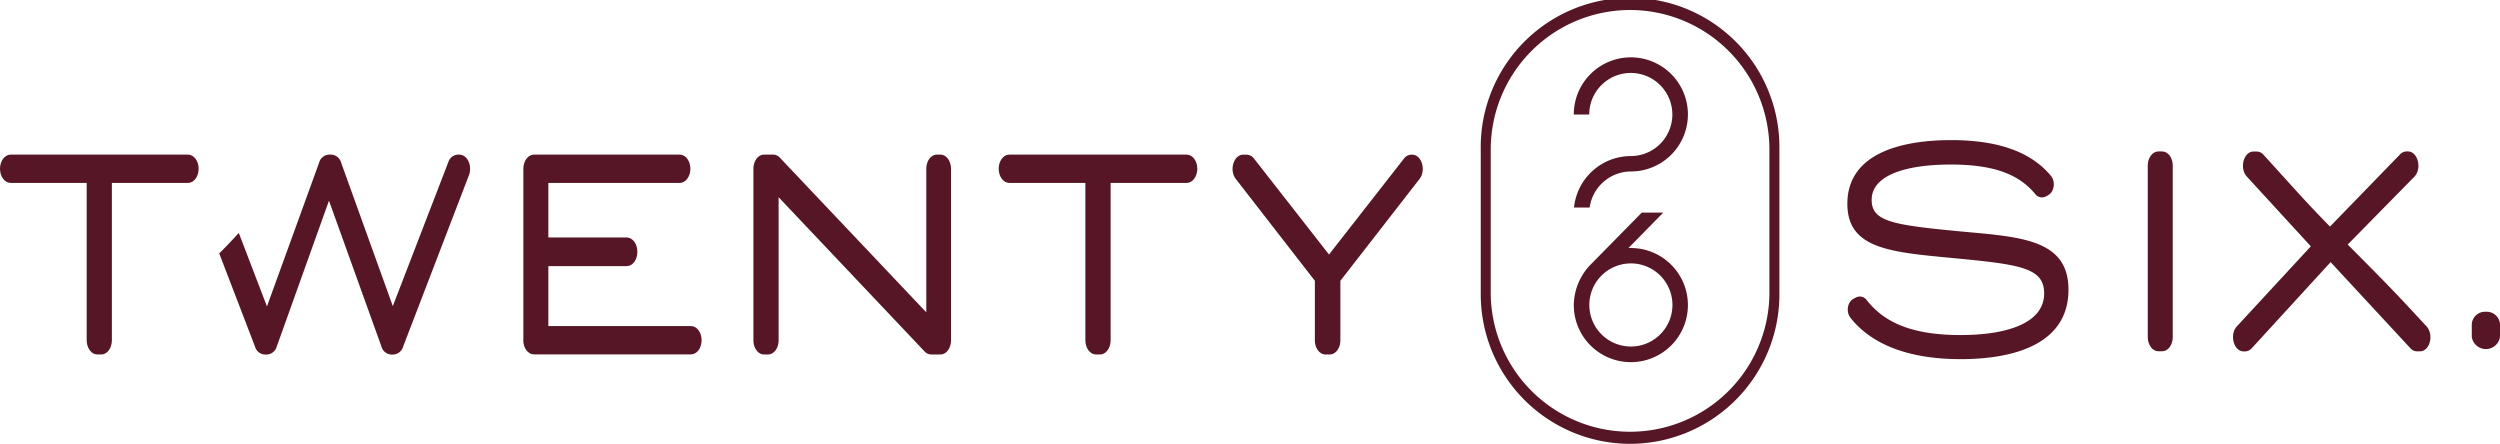
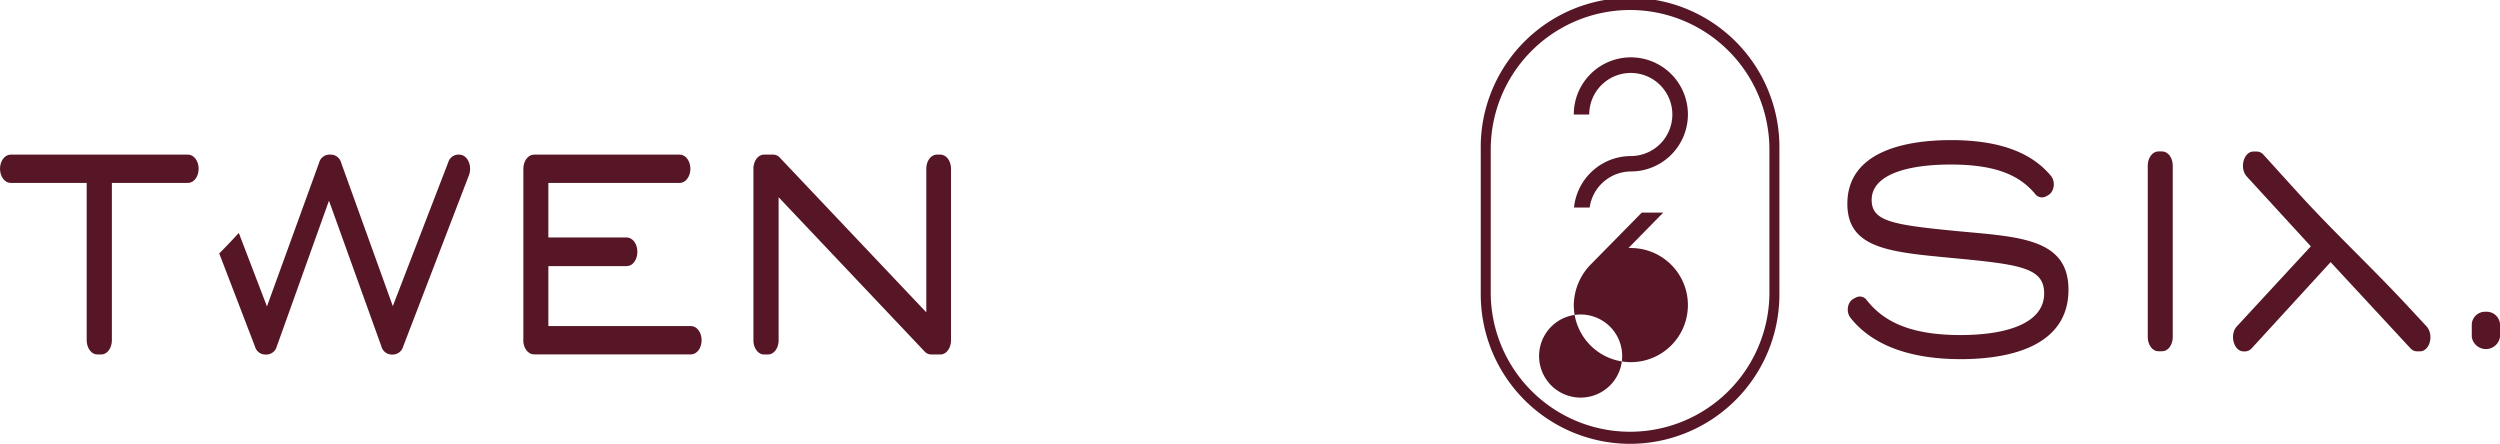
<svg xmlns="http://www.w3.org/2000/svg" viewBox="0 0 782.06 138.84">
  <defs>
    <style>.cls-1{fill:#561625;}</style>
  </defs>
  <g id="Layer_2" data-name="Layer 2">
    <g id="Layer_1-2" data-name="Layer 1">
      <path class="cls-1" d="M27.12,106.46V57.22H3.31c-1.83,0-3.31-2-3.31-4.43s1.48-4.42,3.31-4.42H58.83c1.83,0,3.31,2,3.31,4.42s-1.48,4.43-3.31,4.43H35v49.24c0,2.45-1.48,4.43-3.31,4.43H30.43c-1.83,0-3.31-2-3.31-4.43" />
      <path class="cls-1" d="M143.7,48.37h-.53a3.33,3.33,0,0,0-2.94,2.39l-17.35,45L106.71,50.87a3.37,3.37,0,0,0-3-2.5h-.87a3.36,3.36,0,0,0-3,2.49l-16.33,45-8.81-23c-2,2.18-4,4.33-6.12,6.41l11.22,29.23a3.35,3.35,0,0,0,2.94,2.4h.84a3.39,3.39,0,0,0,3-2.51l16.33-45.61,16.41,45.61a3.37,3.37,0,0,0,3,2.51h.76a3.36,3.36,0,0,0,3-2.4l20.61-53.67c1.13-3-.47-6.45-3-6.45" />
      <path class="cls-1" d="M163.72,106.46V52.79c0-2.44,1.48-4.42,3.31-4.42h45.63c1.83,0,3.31,2,3.31,4.42s-1.48,4.43-3.31,4.43H171.54V74.29h24.53c1.83,0,3.31,2,3.31,4.43v.11c0,2.44-1.48,4.42-3.31,4.42H171.54V102h44.63c1.83,0,3.31,2,3.31,4.43h0c0,2.45-1.48,4.43-3.31,4.43H167c-1.83,0-3.31-2-3.31-4.43" />
      <path class="cls-1" d="M239,48.37h3a2.82,2.82,0,0,1,2,1l45.77,48.34V52.79c0-2.44,1.48-4.42,3.31-4.42h1.11c1.83,0,3.31,2,3.31,4.42v53.67c0,2.45-1.48,4.43-3.31,4.43h-2.95a2.88,2.88,0,0,1-2.06-1L243.57,61.7v44.76c0,2.45-1.48,4.43-3.31,4.43H239c-1.83,0-3.31-2-3.31-4.43V52.79c0-2.44,1.48-4.42,3.31-4.42" />
-       <path class="cls-1" d="M339.53,106.46V57.22H315.72c-1.83,0-3.31-2-3.31-4.43s1.48-4.42,3.31-4.42h55.52c1.83,0,3.31,2,3.31,4.42s-1.48,4.43-3.31,4.43H347.43v49.24c0,2.45-1.49,4.43-3.31,4.43h-1.28c-1.83,0-3.31-2-3.31-4.43" />
-       <path class="cls-1" d="M411.32,87.84,386.6,56c-2.15-2.76-.68-7.61,2.3-7.61H390a2.94,2.94,0,0,1,2.29,1.23l23.45,30,23.45-30a2.91,2.91,0,0,1,2.29-1.23h.27c3,0,4.44,4.85,2.3,7.61L419.3,87.84v18.62c0,2.45-1.49,4.43-3.31,4.43h-1.36c-1.83,0-3.31-2-3.31-4.43Z" />
      <path class="cls-1" d="M640,61.45a2.67,2.67,0,0,1-3.38-.8c-4.8-5.78-12.24-9.18-26.39-9.18-13.78,0-24.73,3.24-24.73,11.05,0,6.73,6.5,7.81,26.78,9.78,19.11,1.8,34.79,2.16,34.79,18.32,0,17.42-17.8,21.73-33.7,21.73-17.69,0-28.52-5.37-34.48-12.92-1.48-1.86-1-5,1-6l.67-.36a2.64,2.64,0,0,1,3.41.84c5.19,6.56,13.39,10.9,29.31,10.9,15.17,0,26.18-4,26.18-13,0-8-7.29-9.07-28.23-11.05-19.62-1.88-33.33-2.78-33.33-17,0-16,17.28-19.93,32.46-19.93,16.53,0,25.82,4.68,31.2,11.17,1.54,1.85,1.08,5-.89,6.1Z" />
      <path class="cls-1" d="M671.87,105.46V51.79c0-2.44,1.48-4.42,3.31-4.42h1.2c1.83,0,3.31,2,3.31,4.42v53.67c0,2.45-1.48,4.43-3.31,4.43h-1.2c-1.83,0-3.31-2-3.31-4.43" />
-       <path class="cls-1" d="M733.49,77.44l21.83-22.21c2.42-2.62,1-7.86-2.09-7.86h-.41a2.87,2.87,0,0,0-2.1,1L727.89,71.89c1.85,1.87,3.69,3.76,5.6,5.55" />
      <path class="cls-1" d="M759,102l-1.95-2.09-4.18-4.5c-11.1-11.92-23-23-34-35.1l-5.19-5.72-4-4.42-1.61-1.77a2.81,2.81,0,0,0-2.1-1h-1c-3.11,0-4.51,5.22-2.09,7.86l20,21.8-23.11,25c-2.43,2.62-1,7.87,2.08,7.87h.47a2.83,2.83,0,0,0,2.09-1L729.07,82,754,108.91a2.82,2.82,0,0,0,2.08,1H757c3.13,0,4.51-5.26,2-7.91" />
      <path class="cls-1" d="M777.64,97.53a4.17,4.17,0,0,0-4.41,3.84v4a4.46,4.46,0,0,0,8.83,0v-4a4.17,4.17,0,0,0-4.42-3.84" />
      <path class="cls-1" d="M509.93,138.84a46.77,46.77,0,0,1-46.72-46.71V46.72a46.72,46.72,0,1,1,93.43,0V92.13a46.76,46.76,0,0,1-46.71,46.71m0-135.71a43.63,43.63,0,0,0-43.59,43.59V92.13a43.59,43.59,0,0,0,87.17,0V46.72A43.63,43.63,0,0,0,509.93,3.13" />
      <path class="cls-1" d="M497.28,64.93h-4.89A17.91,17.91,0,0,1,510.2,48.82a13,13,0,1,0-13.05-13h-4.83A17.85,17.85,0,1,1,510.2,53.64a13.09,13.09,0,0,0-12.92,11.29" />
-       <path class="cls-1" d="M513.59,66.5h6.72L509.42,77.59h.78A17.85,17.85,0,1,1,492.32,95.4a18.51,18.51,0,0,1,5.55-12.92Zm9.59,28.9a13,13,0,1,0-13,13,13,13,0,0,0,13-13" />
+       <path class="cls-1" d="M513.59,66.5h6.72L509.42,77.59h.78A17.85,17.85,0,1,1,492.32,95.4a18.51,18.51,0,0,1,5.55-12.92m9.59,28.9a13,13,0,1,0-13,13,13,13,0,0,0,13-13" />
    </g>
  </g>
</svg>